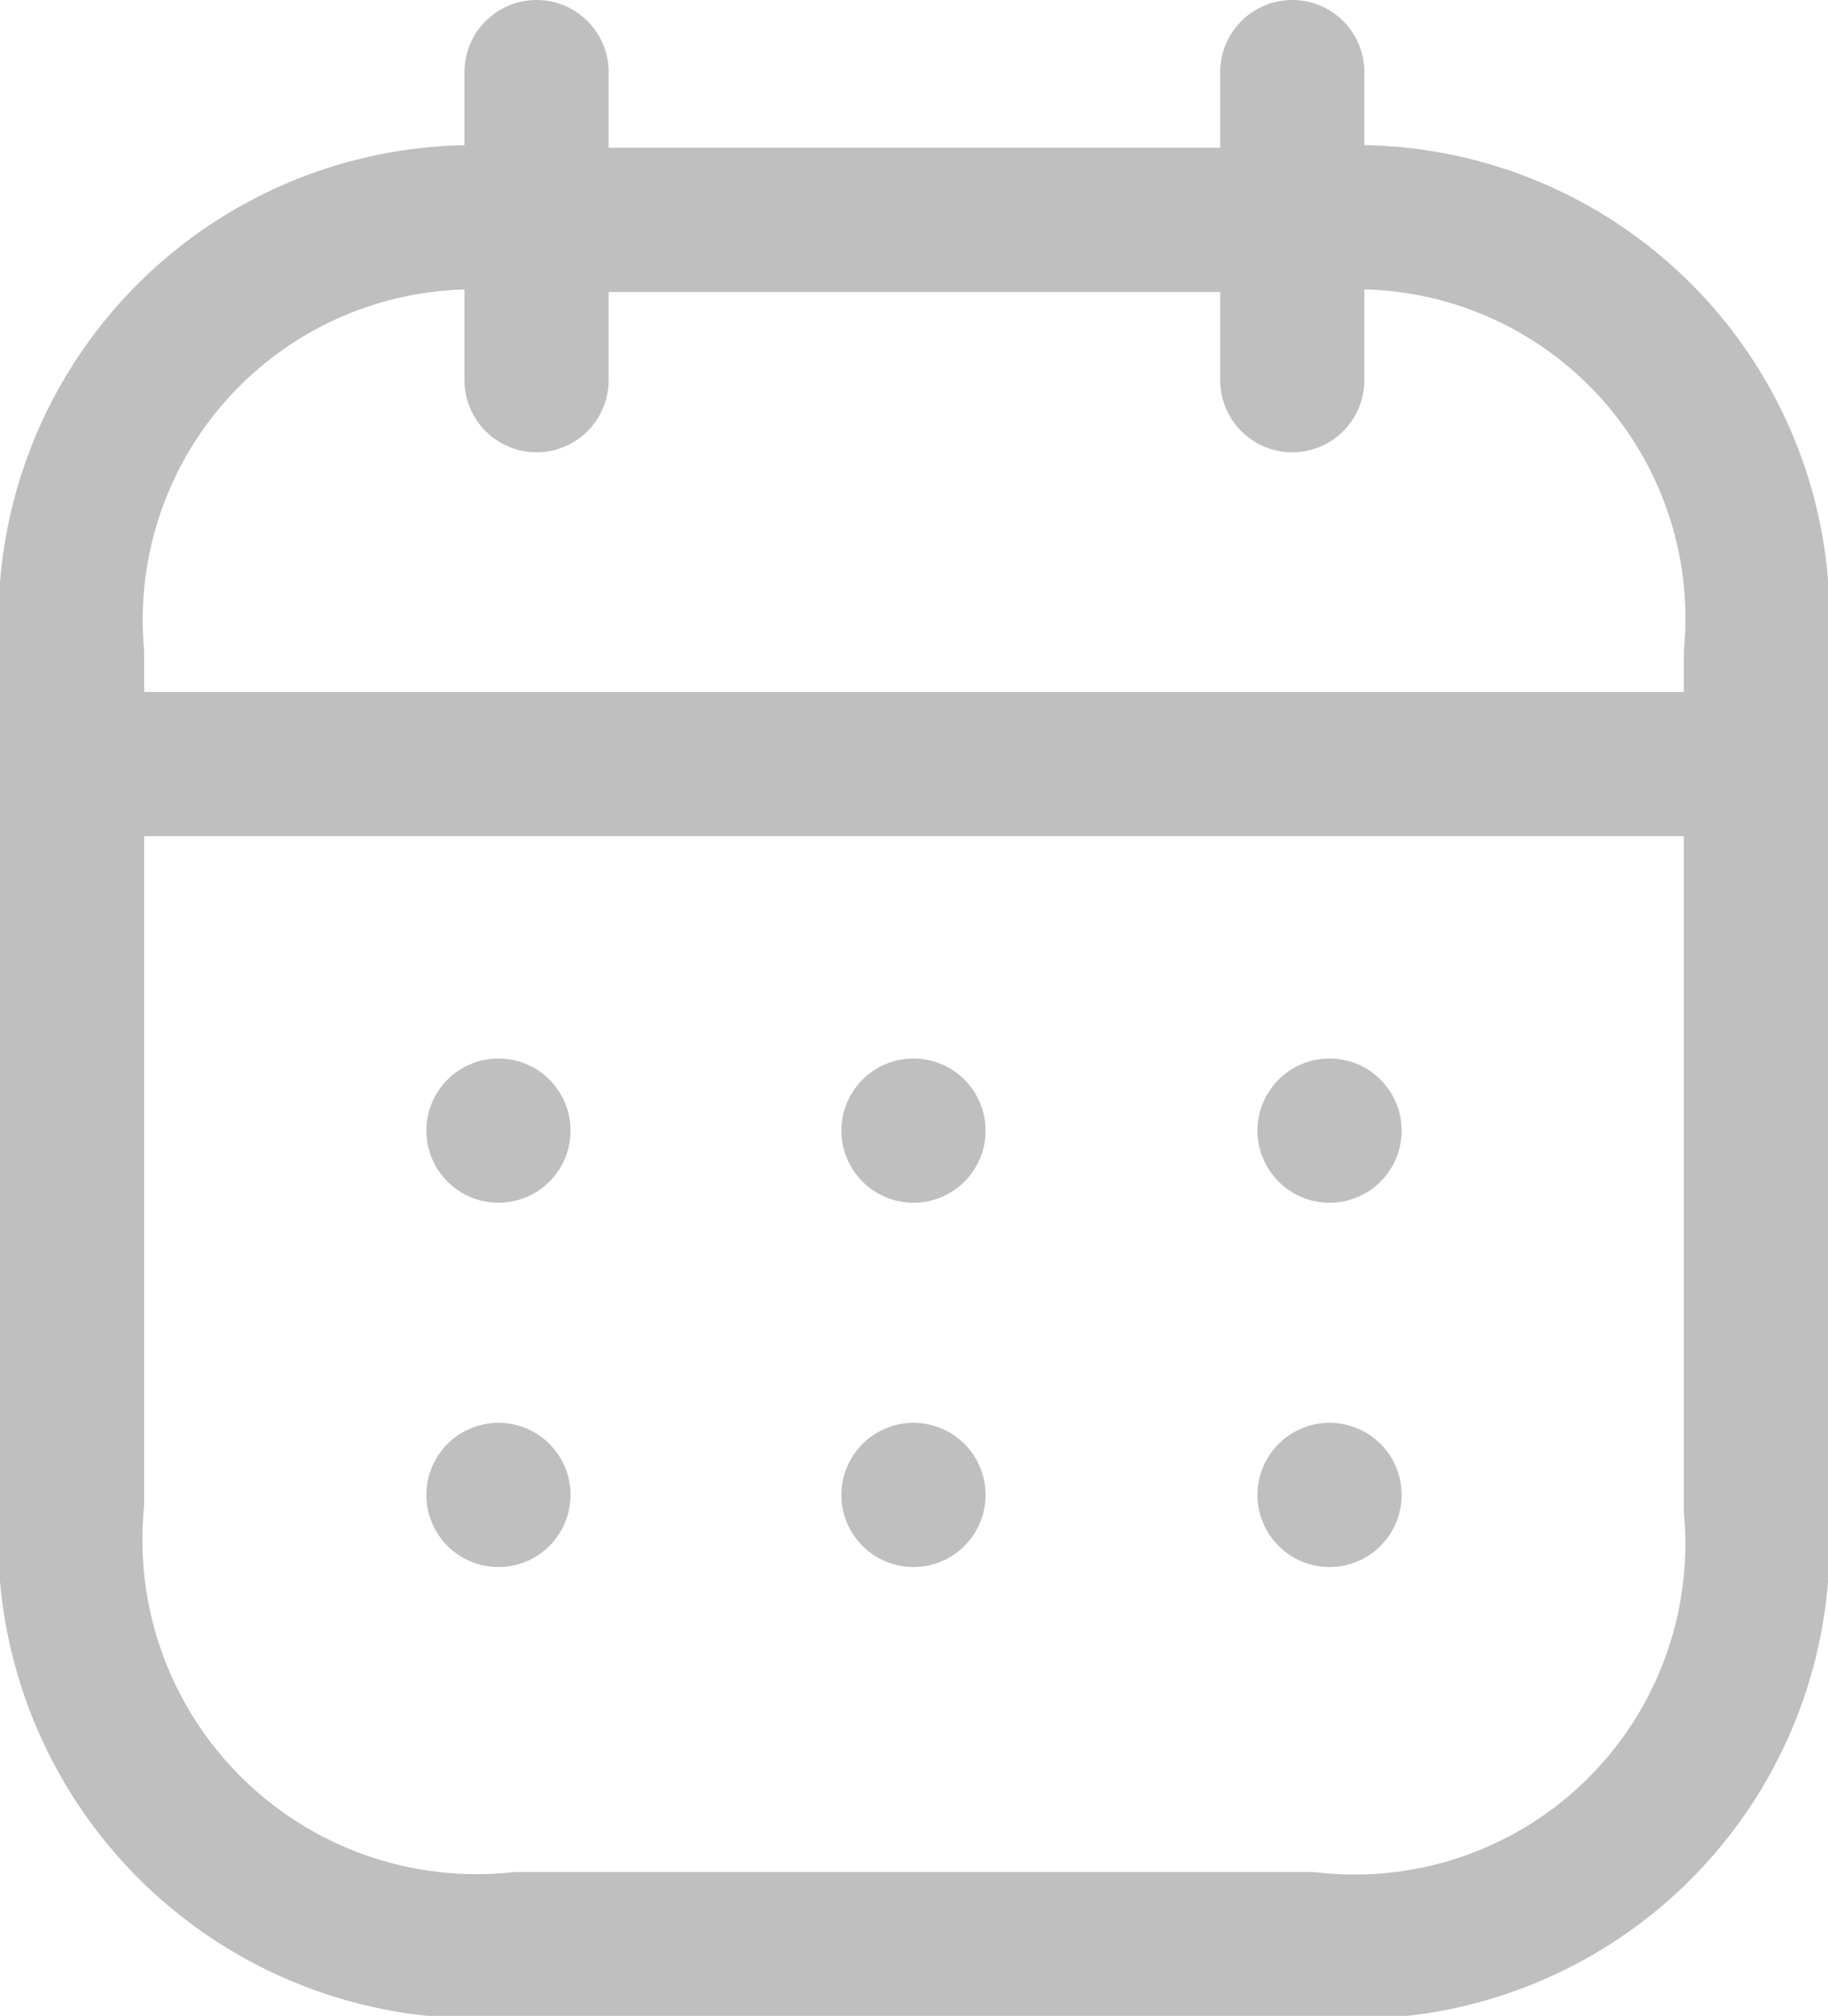
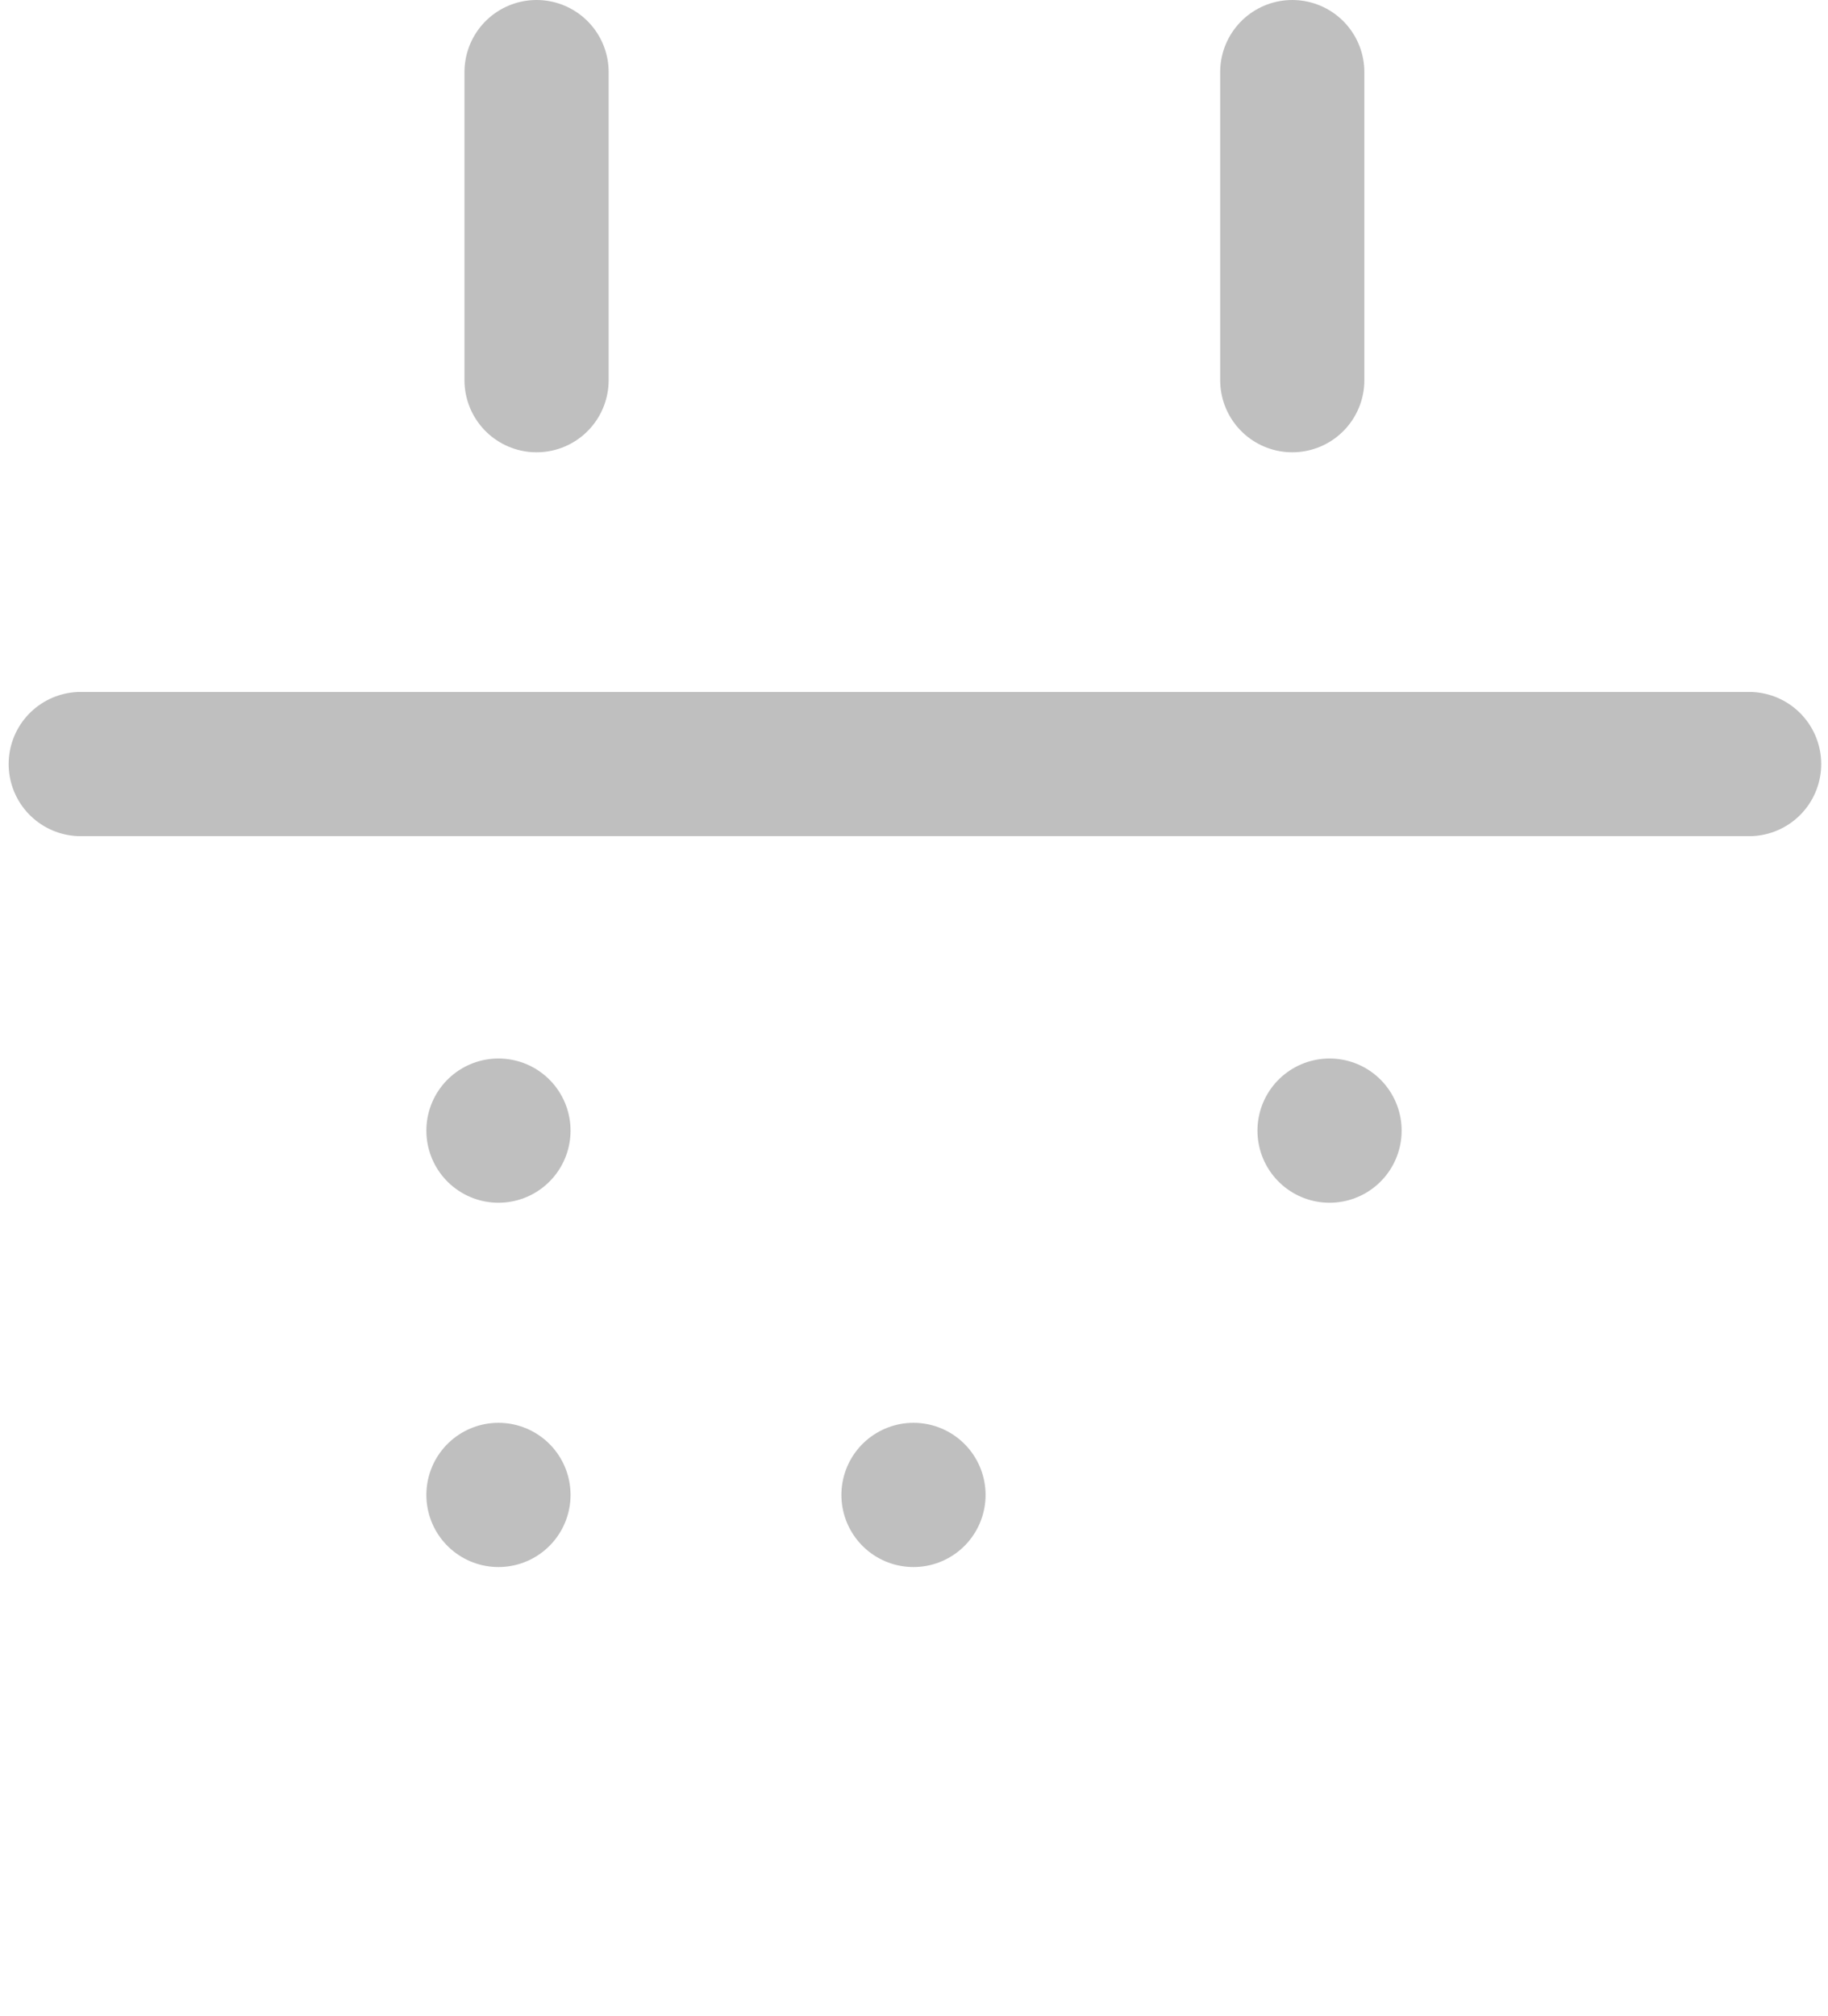
<svg xmlns="http://www.w3.org/2000/svg" width="8.875" height="9.783" viewBox="0 0 8.875 9.783">
  <defs>
    <style>.a,.b{fill:none;stroke:#bfbfbf;stroke-linecap:round;stroke-linejoin:round;stroke-width:0.7px;}.b{fill-rule:evenodd;}</style>
  </defs>
  <g transform="translate(0.35 0.35)">
    <path class="a" d="M3.093,9.4h8.1" transform="translate(-3.051 -6.042)" />
    <path class="a" d="M16.442,13.31h0" transform="translate(-10.337 -8.173)" />
-     <path class="a" d="M12,13.31h0" transform="translate(-7.915 -8.173)" />
    <path class="a" d="M7.558,13.31h0" transform="translate(-5.488 -8.173)" />
-     <path class="a" d="M16.442,17.2h0" transform="translate(-10.337 -10.295)" />
    <path class="a" d="M12,17.2h0" transform="translate(-7.915 -10.295)" />
    <path class="a" d="M7.558,17.2h0" transform="translate(-5.488 -10.295)" />
    <path class="a" d="M16.044,2V3.495" transform="translate(-10.12 -2)" />
    <path class="a" d="M7.965,2V3.495" transform="translate(-5.71 -2)" />
-     <path class="b" d="M9.012,3.579H5.167A1.954,1.954,0,0,0,3,5.688V9.8a1.973,1.973,0,0,0,2.167,2.147H9.008a1.955,1.955,0,0,0,2.167-2.113V5.688A1.947,1.947,0,0,0,9.012,3.579Z" transform="translate(-3 -2.862)" />
  </g>
</svg>